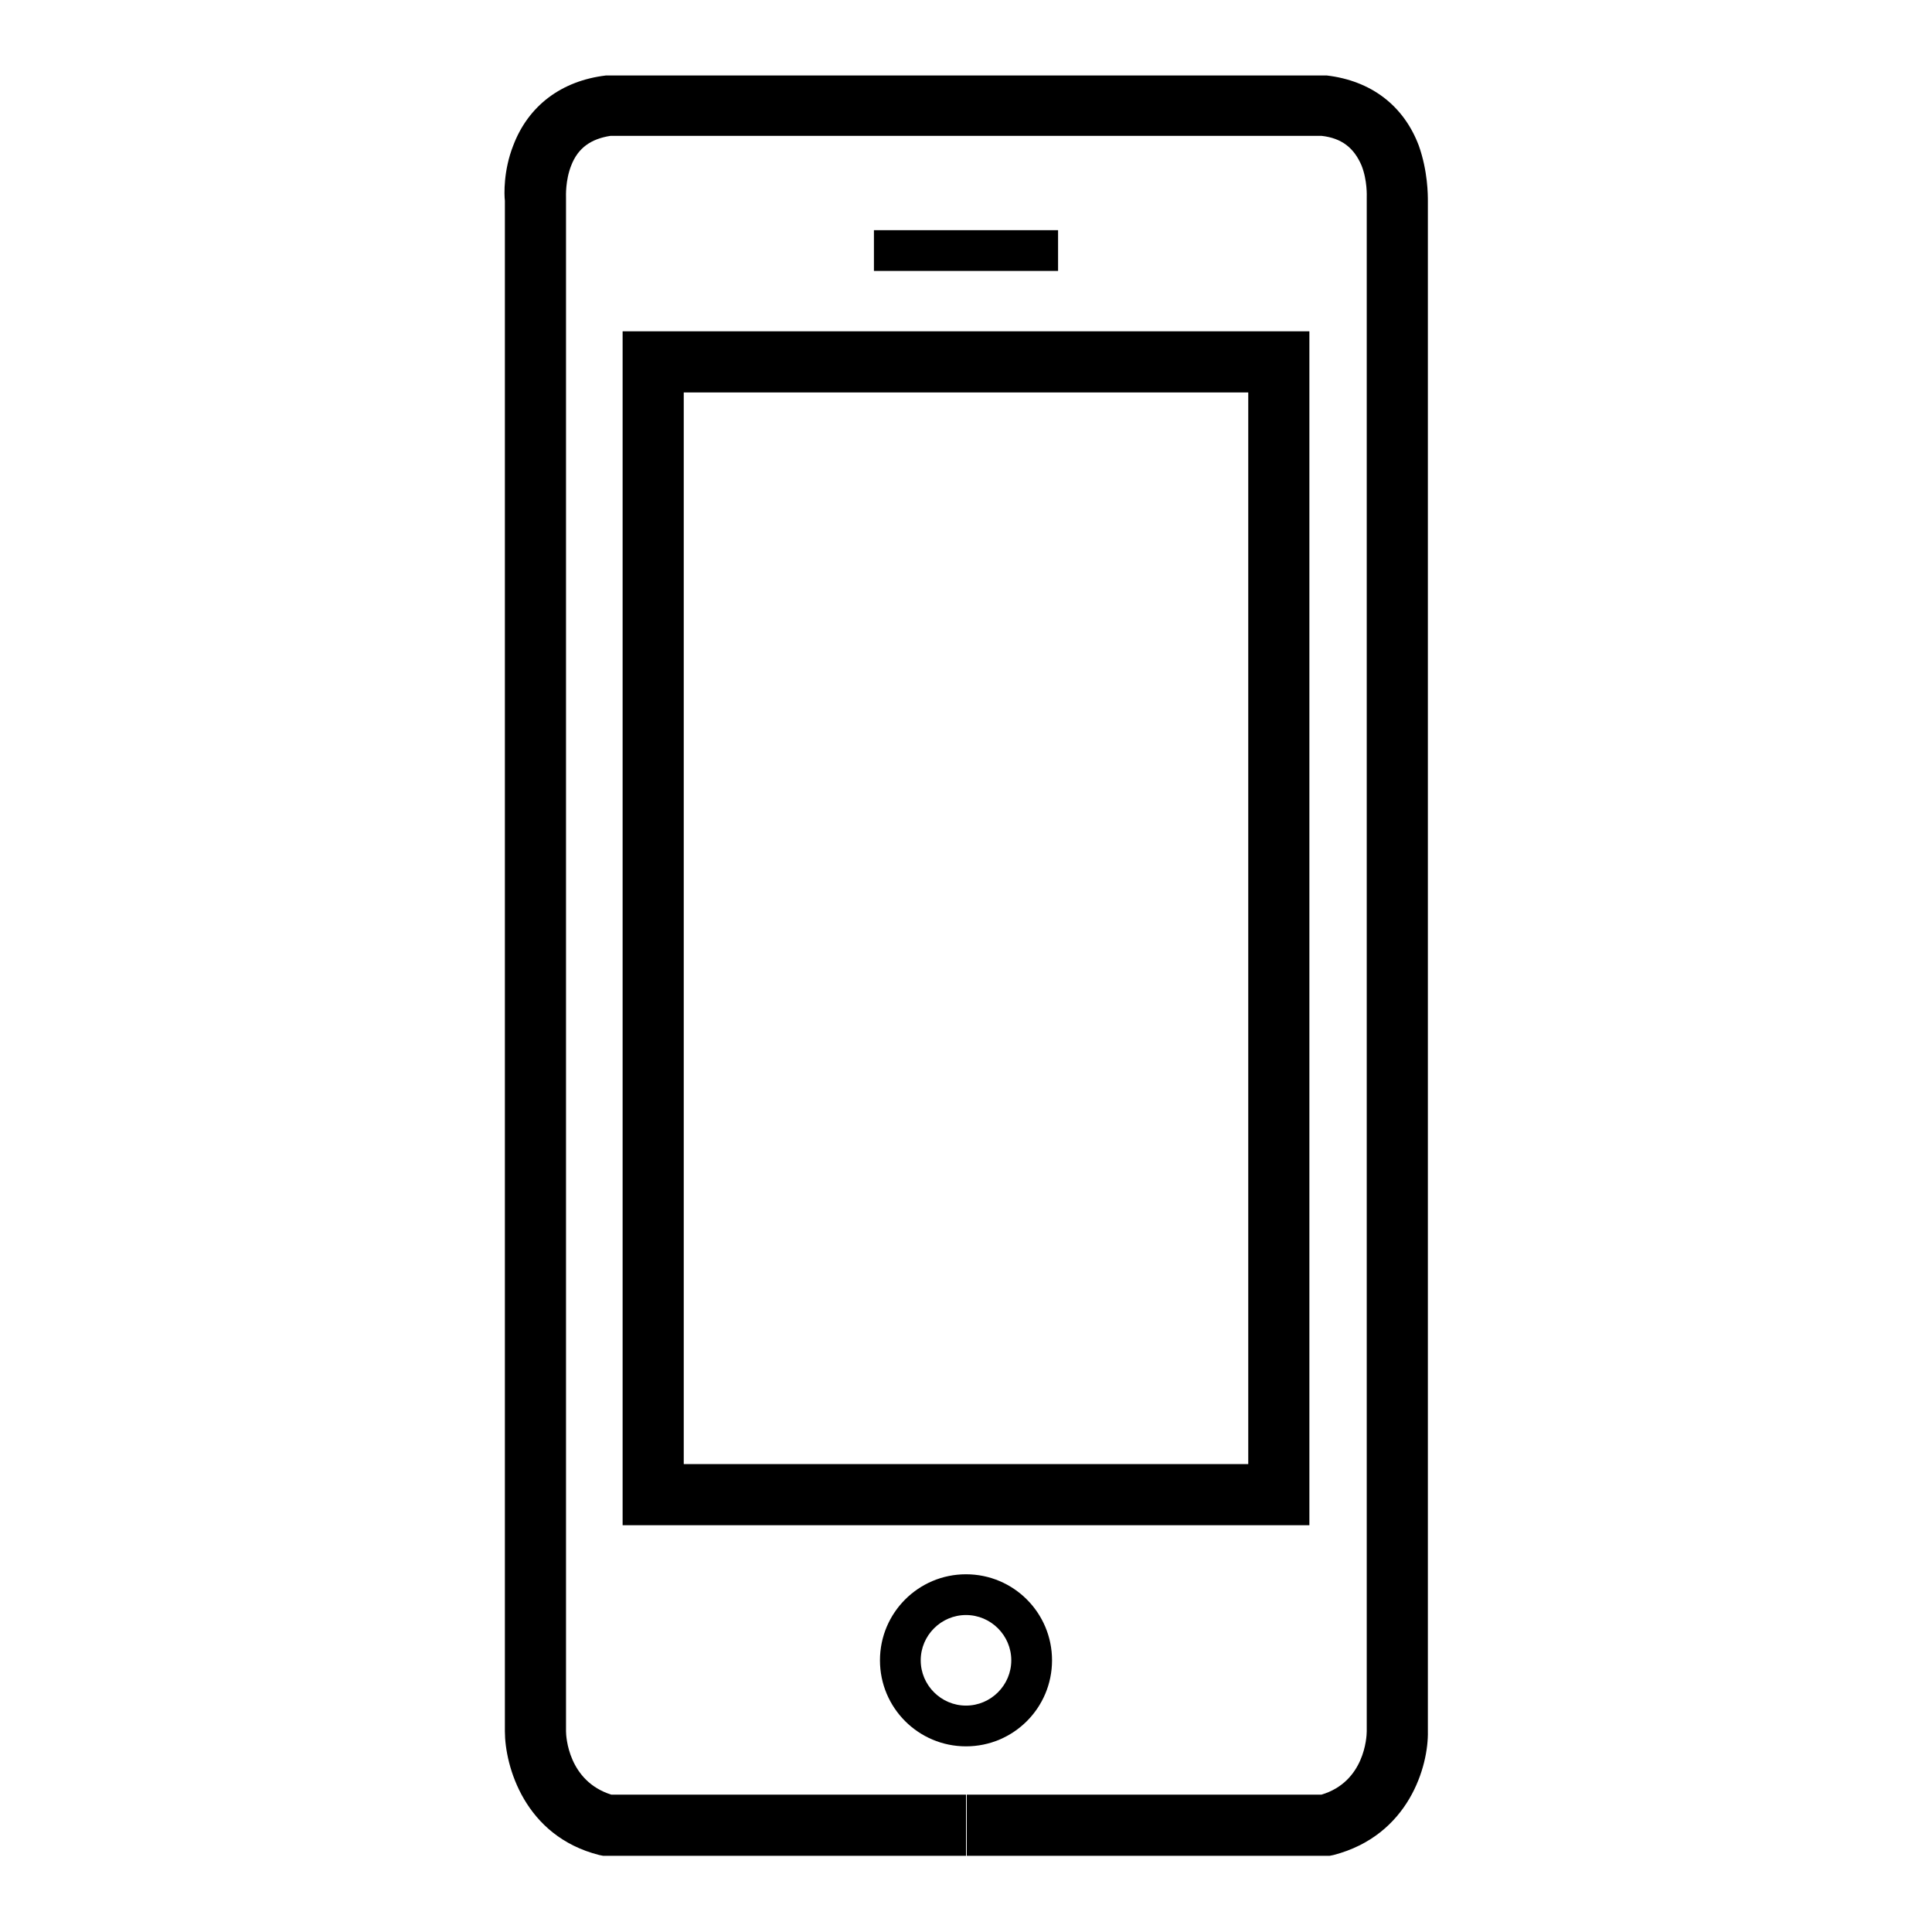
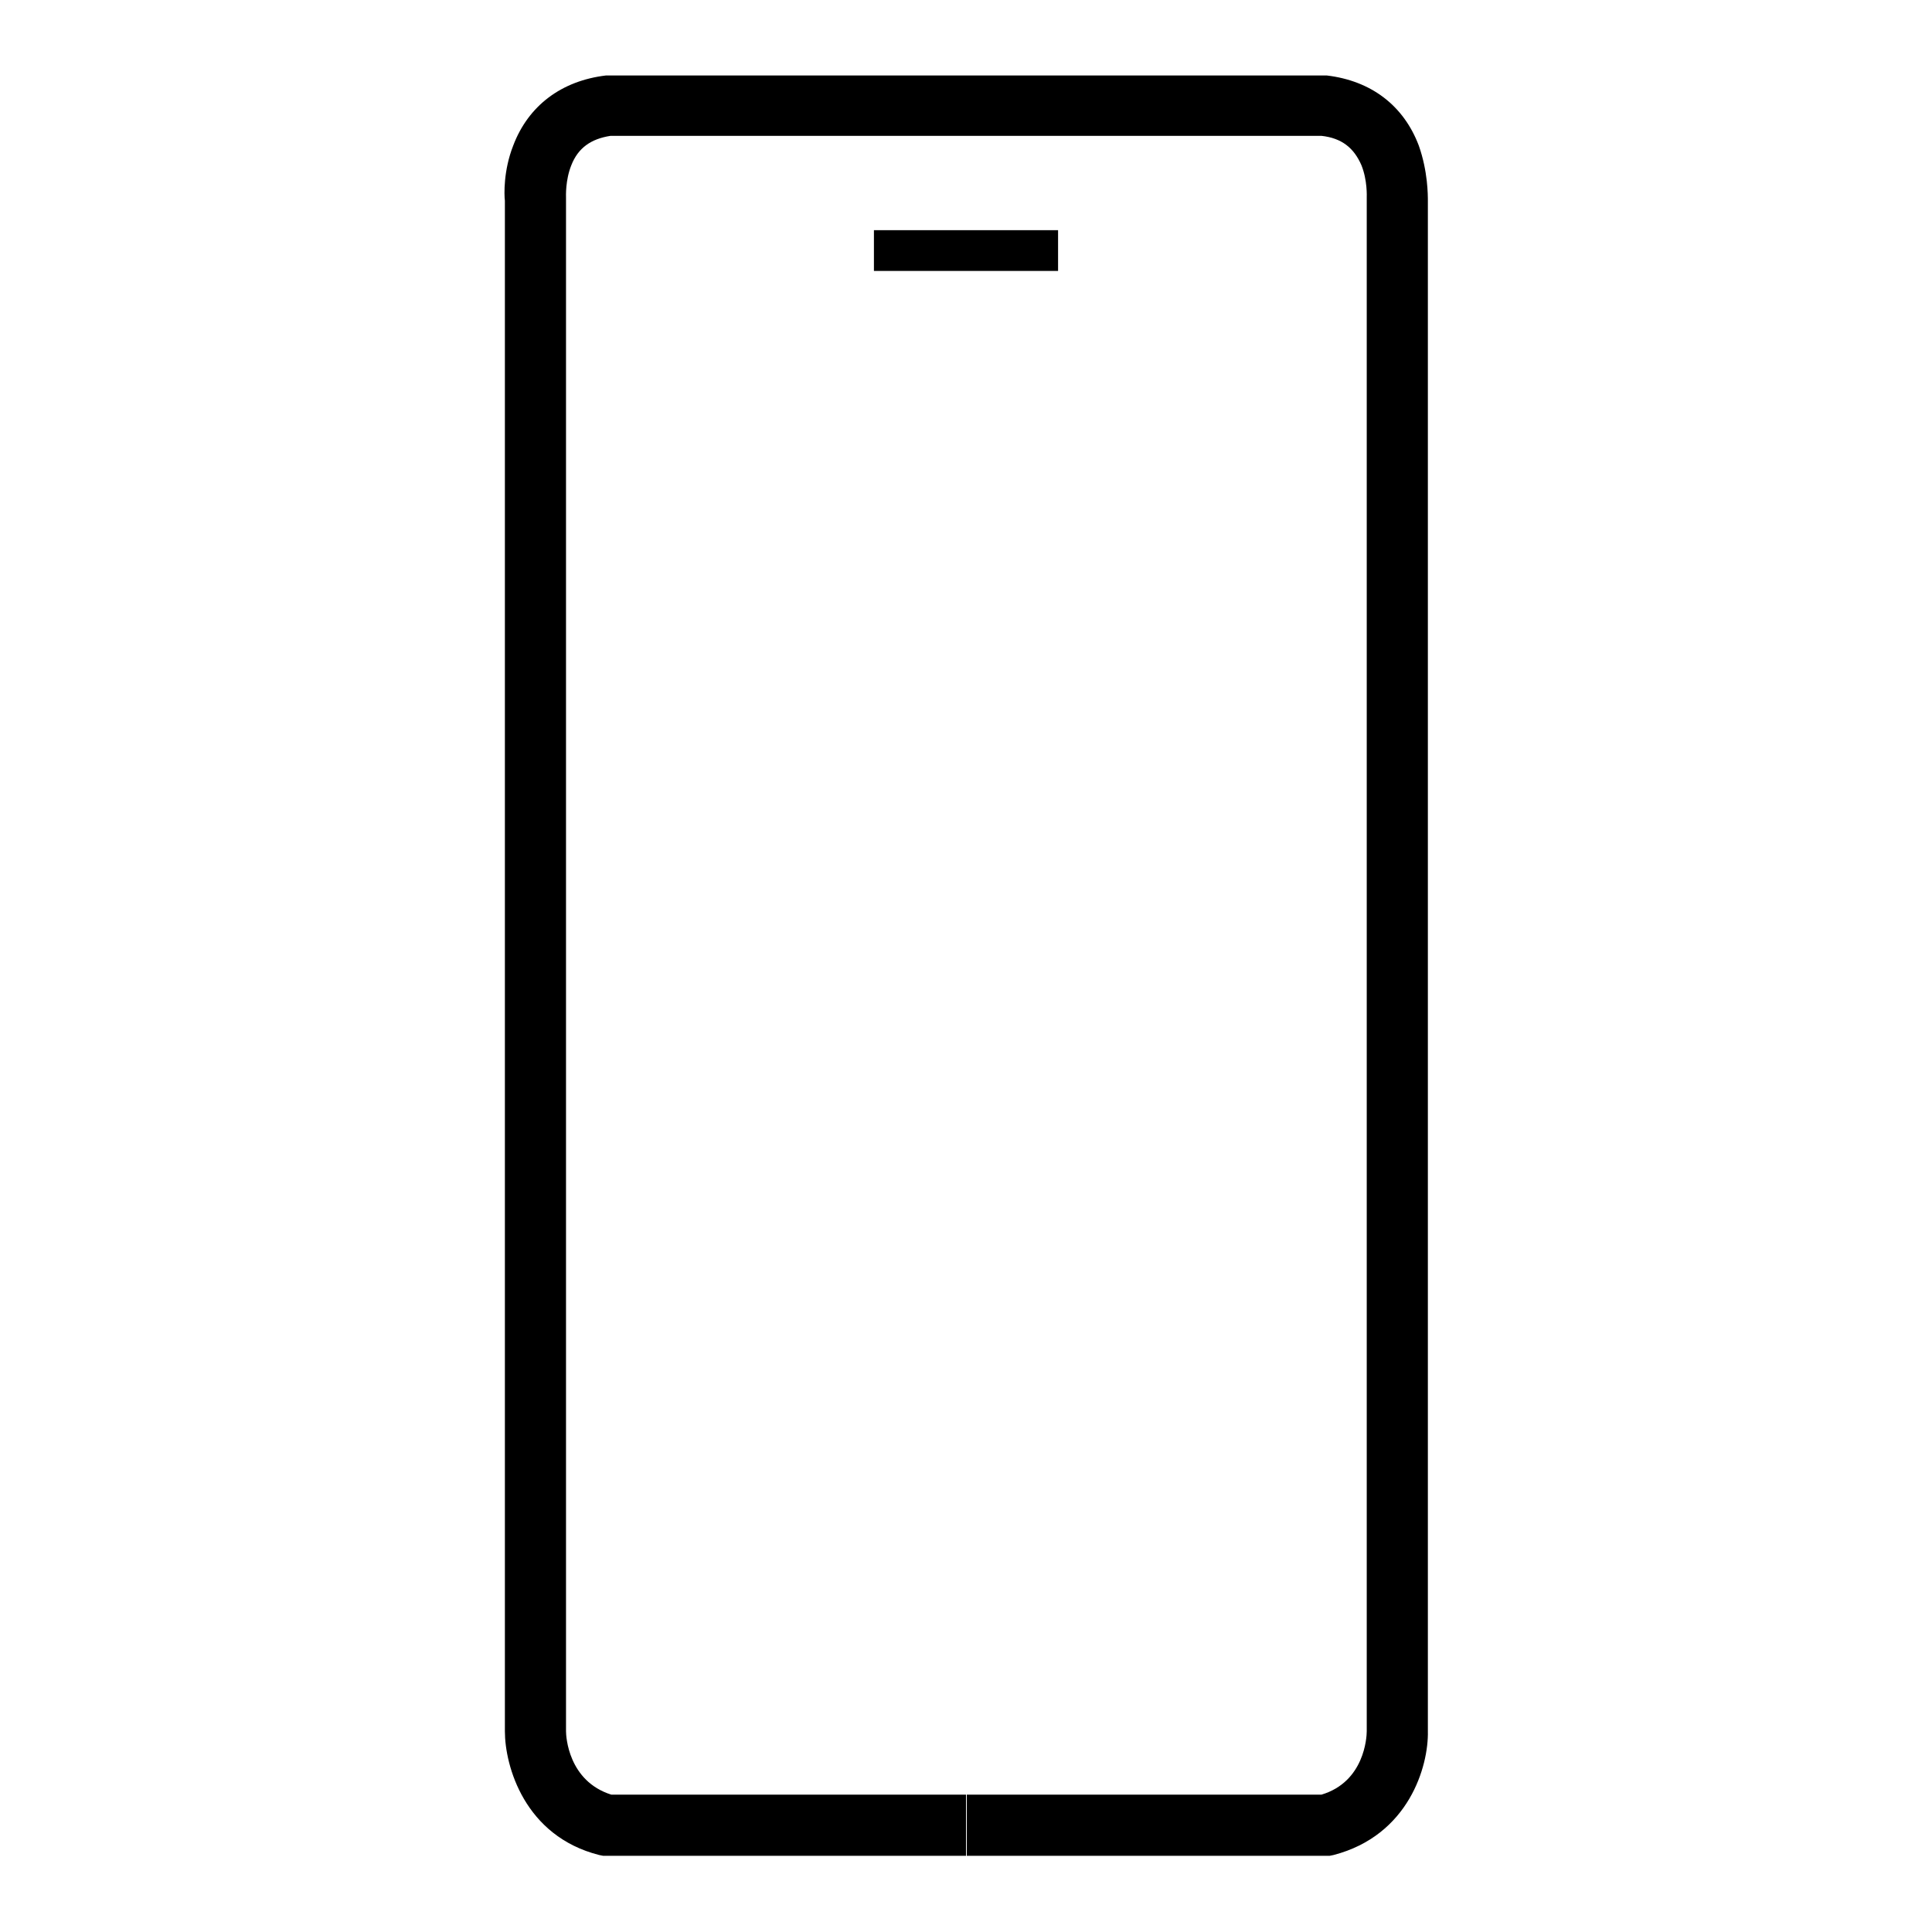
<svg xmlns="http://www.w3.org/2000/svg" version="1.1" x="0px" y="0px" viewBox="0 0 256 256" enable-background="new 0 0 256 256" xml:space="preserve">
  <g>
    <g>
      <path fill="#000000" d="M188,19.3c-2-5.3-6.3-8.6-12.2-9.3l-0.2,0h-47.4h-0.2H80.5l-0.2,0C74.4,10.7,70,14,68,19.3c-1.3,3.3-1.2,6.5-1.1,7.3v202.8c0,4.6,2.6,13.9,12.5,16.4l0.5,0.1H128v-8.1H81c-5.7-1.8-6-7.7-6-8.4V26.5v-0.1l0-0.2c0-0.2-0.1-2.3,0.7-4.3c0.9-2.3,2.6-3.5,5.2-3.9h47h0.2h47c2.7,0.3,4.3,1.6,5.3,3.9c0.8,2,0.7,4.1,0.7,4.3v0.1v203.1v0v0c0,0.8-0.3,6.7-6,8.4h-47v8.1h48.1l0.5-0.1c10-2.6,12.6-11.8,12.5-16.4V26.7C189.2,25.8,189.2,22.7,188,19.3z" />
-       <path fill="#000000" d="M82.5,202.1h91V43.9h-91V202.1z M90.6,52h74.8v142H90.6V52z" />
      <path fill="#000000" d="M115.8,30.5h24.4v5.4h-24.4V30.5z" />
-       <path fill="#000000" d="M128,231.4c6.3,0,11.4-5.1,11.4-11.4s-5.1-11.4-11.4-11.4c-6.3,0-11.4,5.1-11.4,11.4S121.7,231.4,128,231.4z M128,214c3.3,0,6,2.7,6,6c0,3.3-2.7,6-6,6c-3.3,0-6-2.7-6-6C122,216.7,124.7,214,128,214z" />
    </g>
  </g>
</svg>